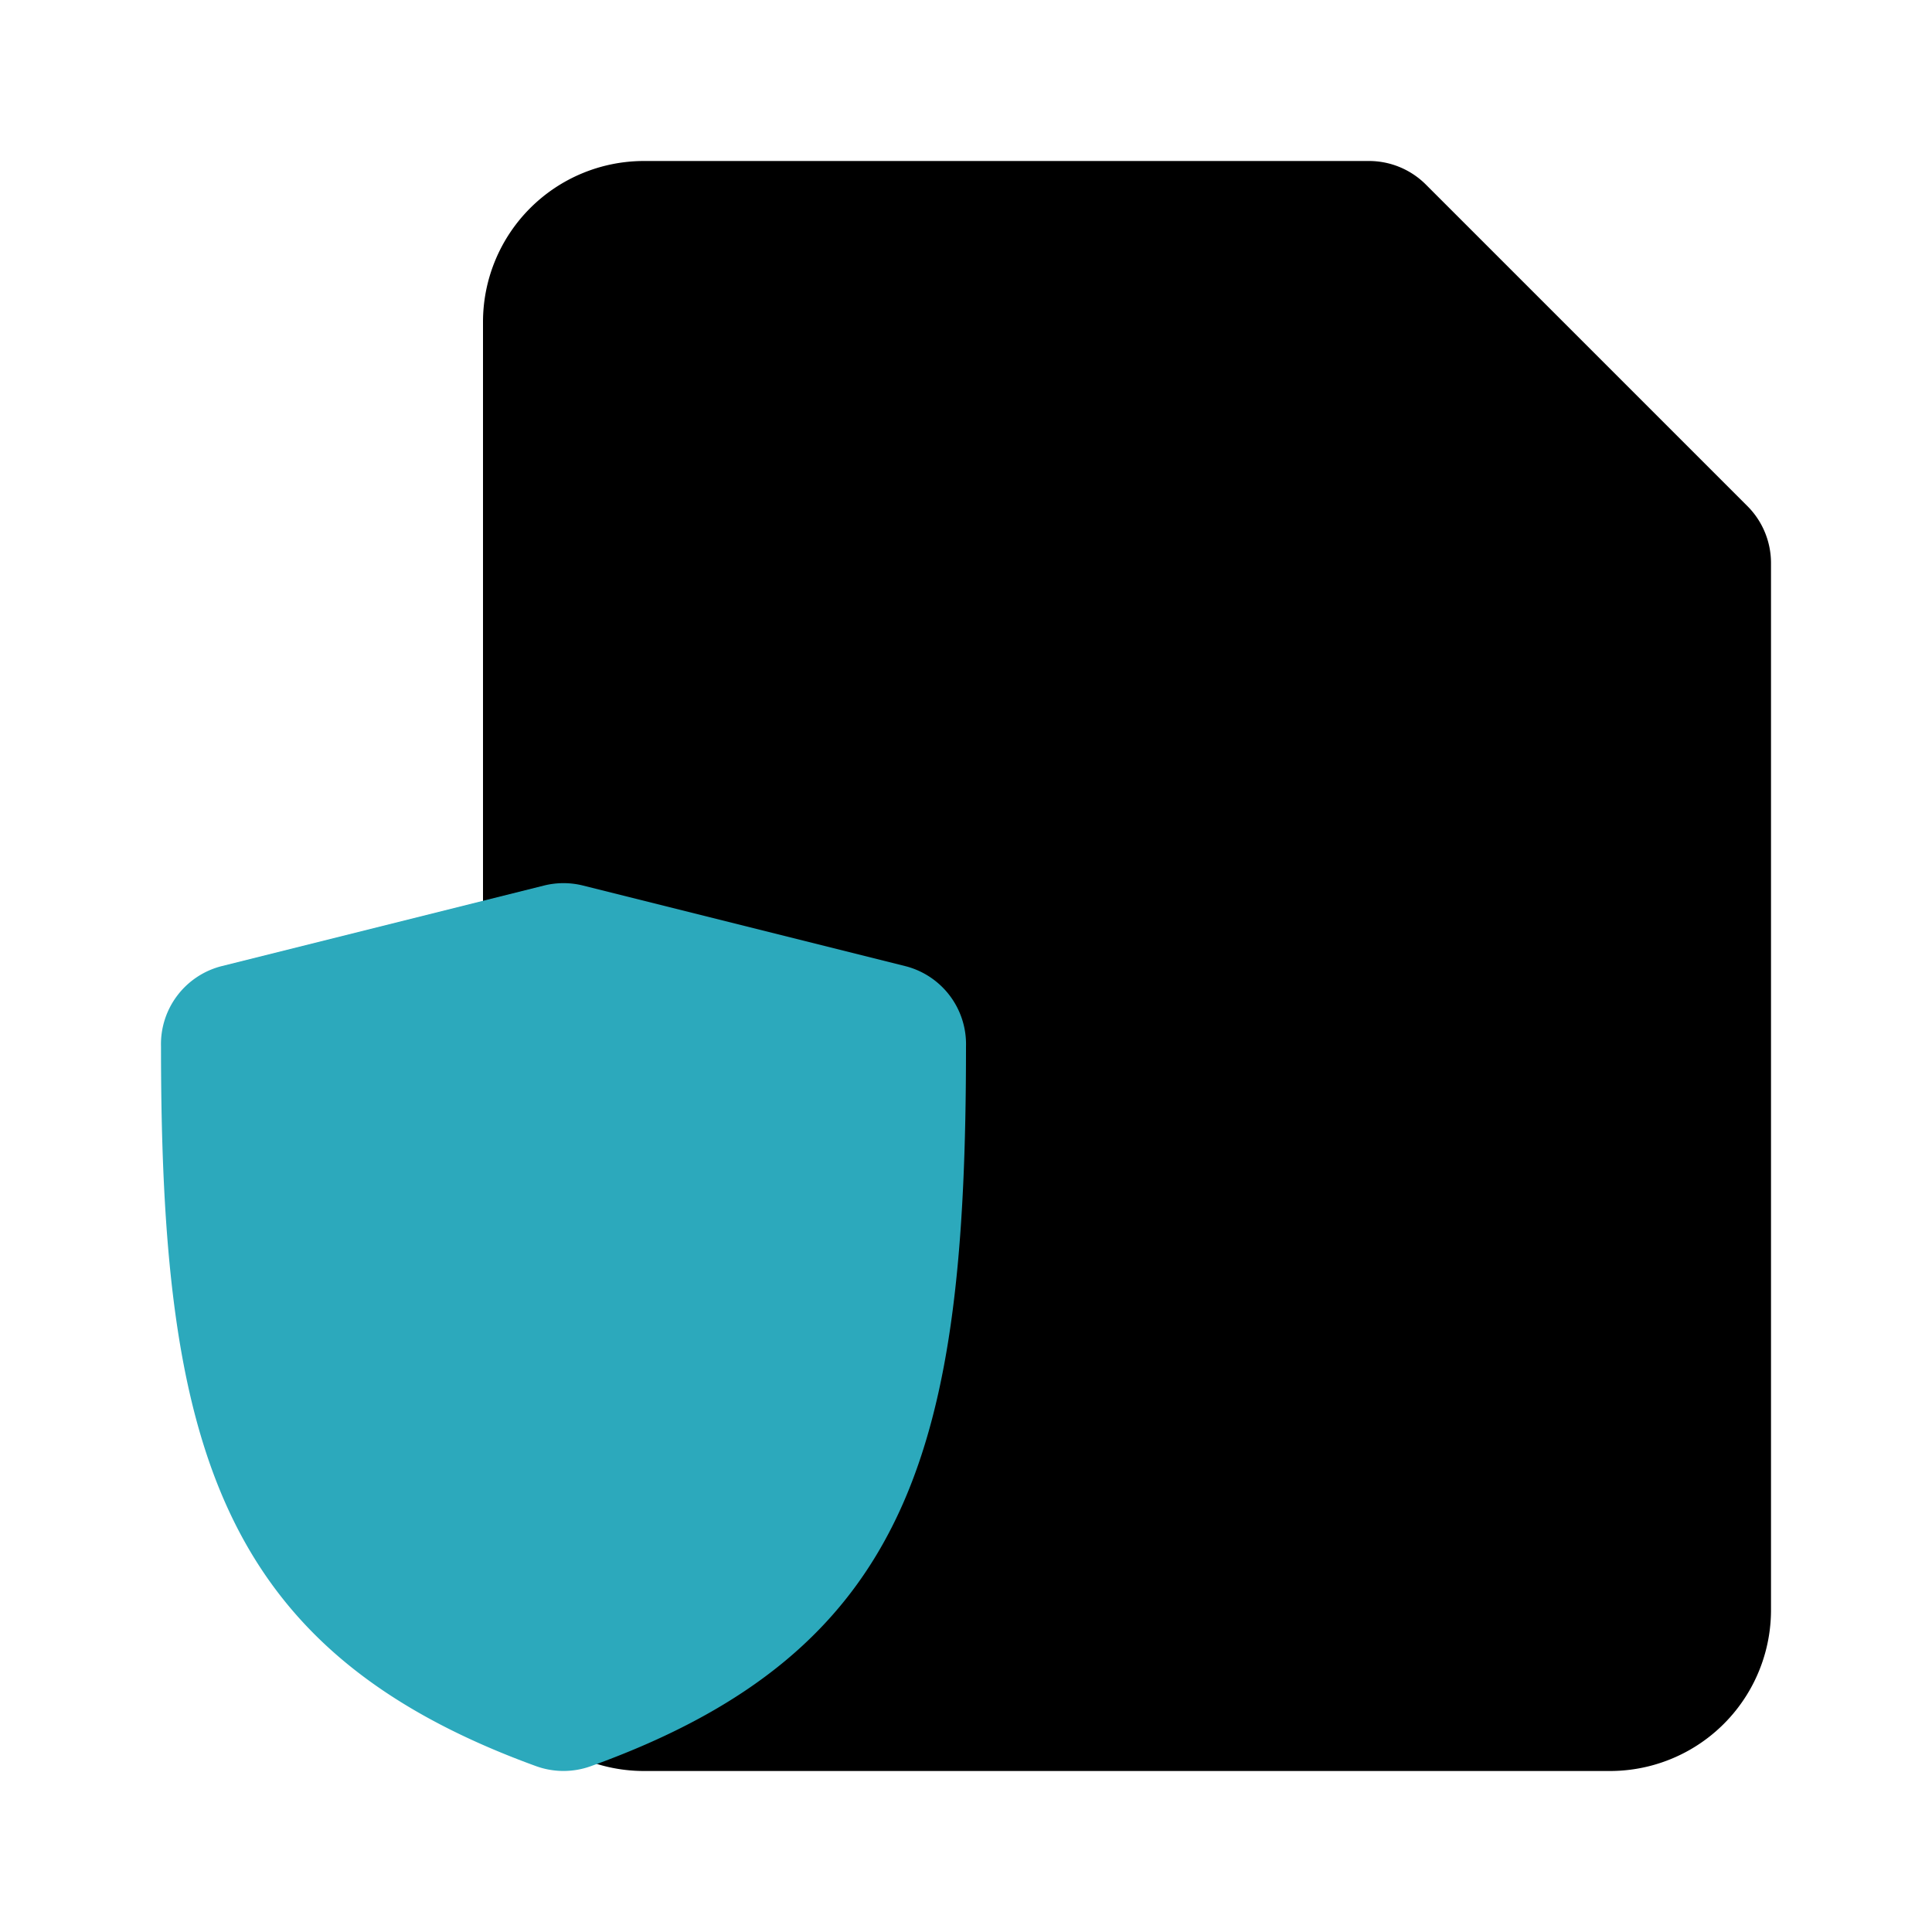
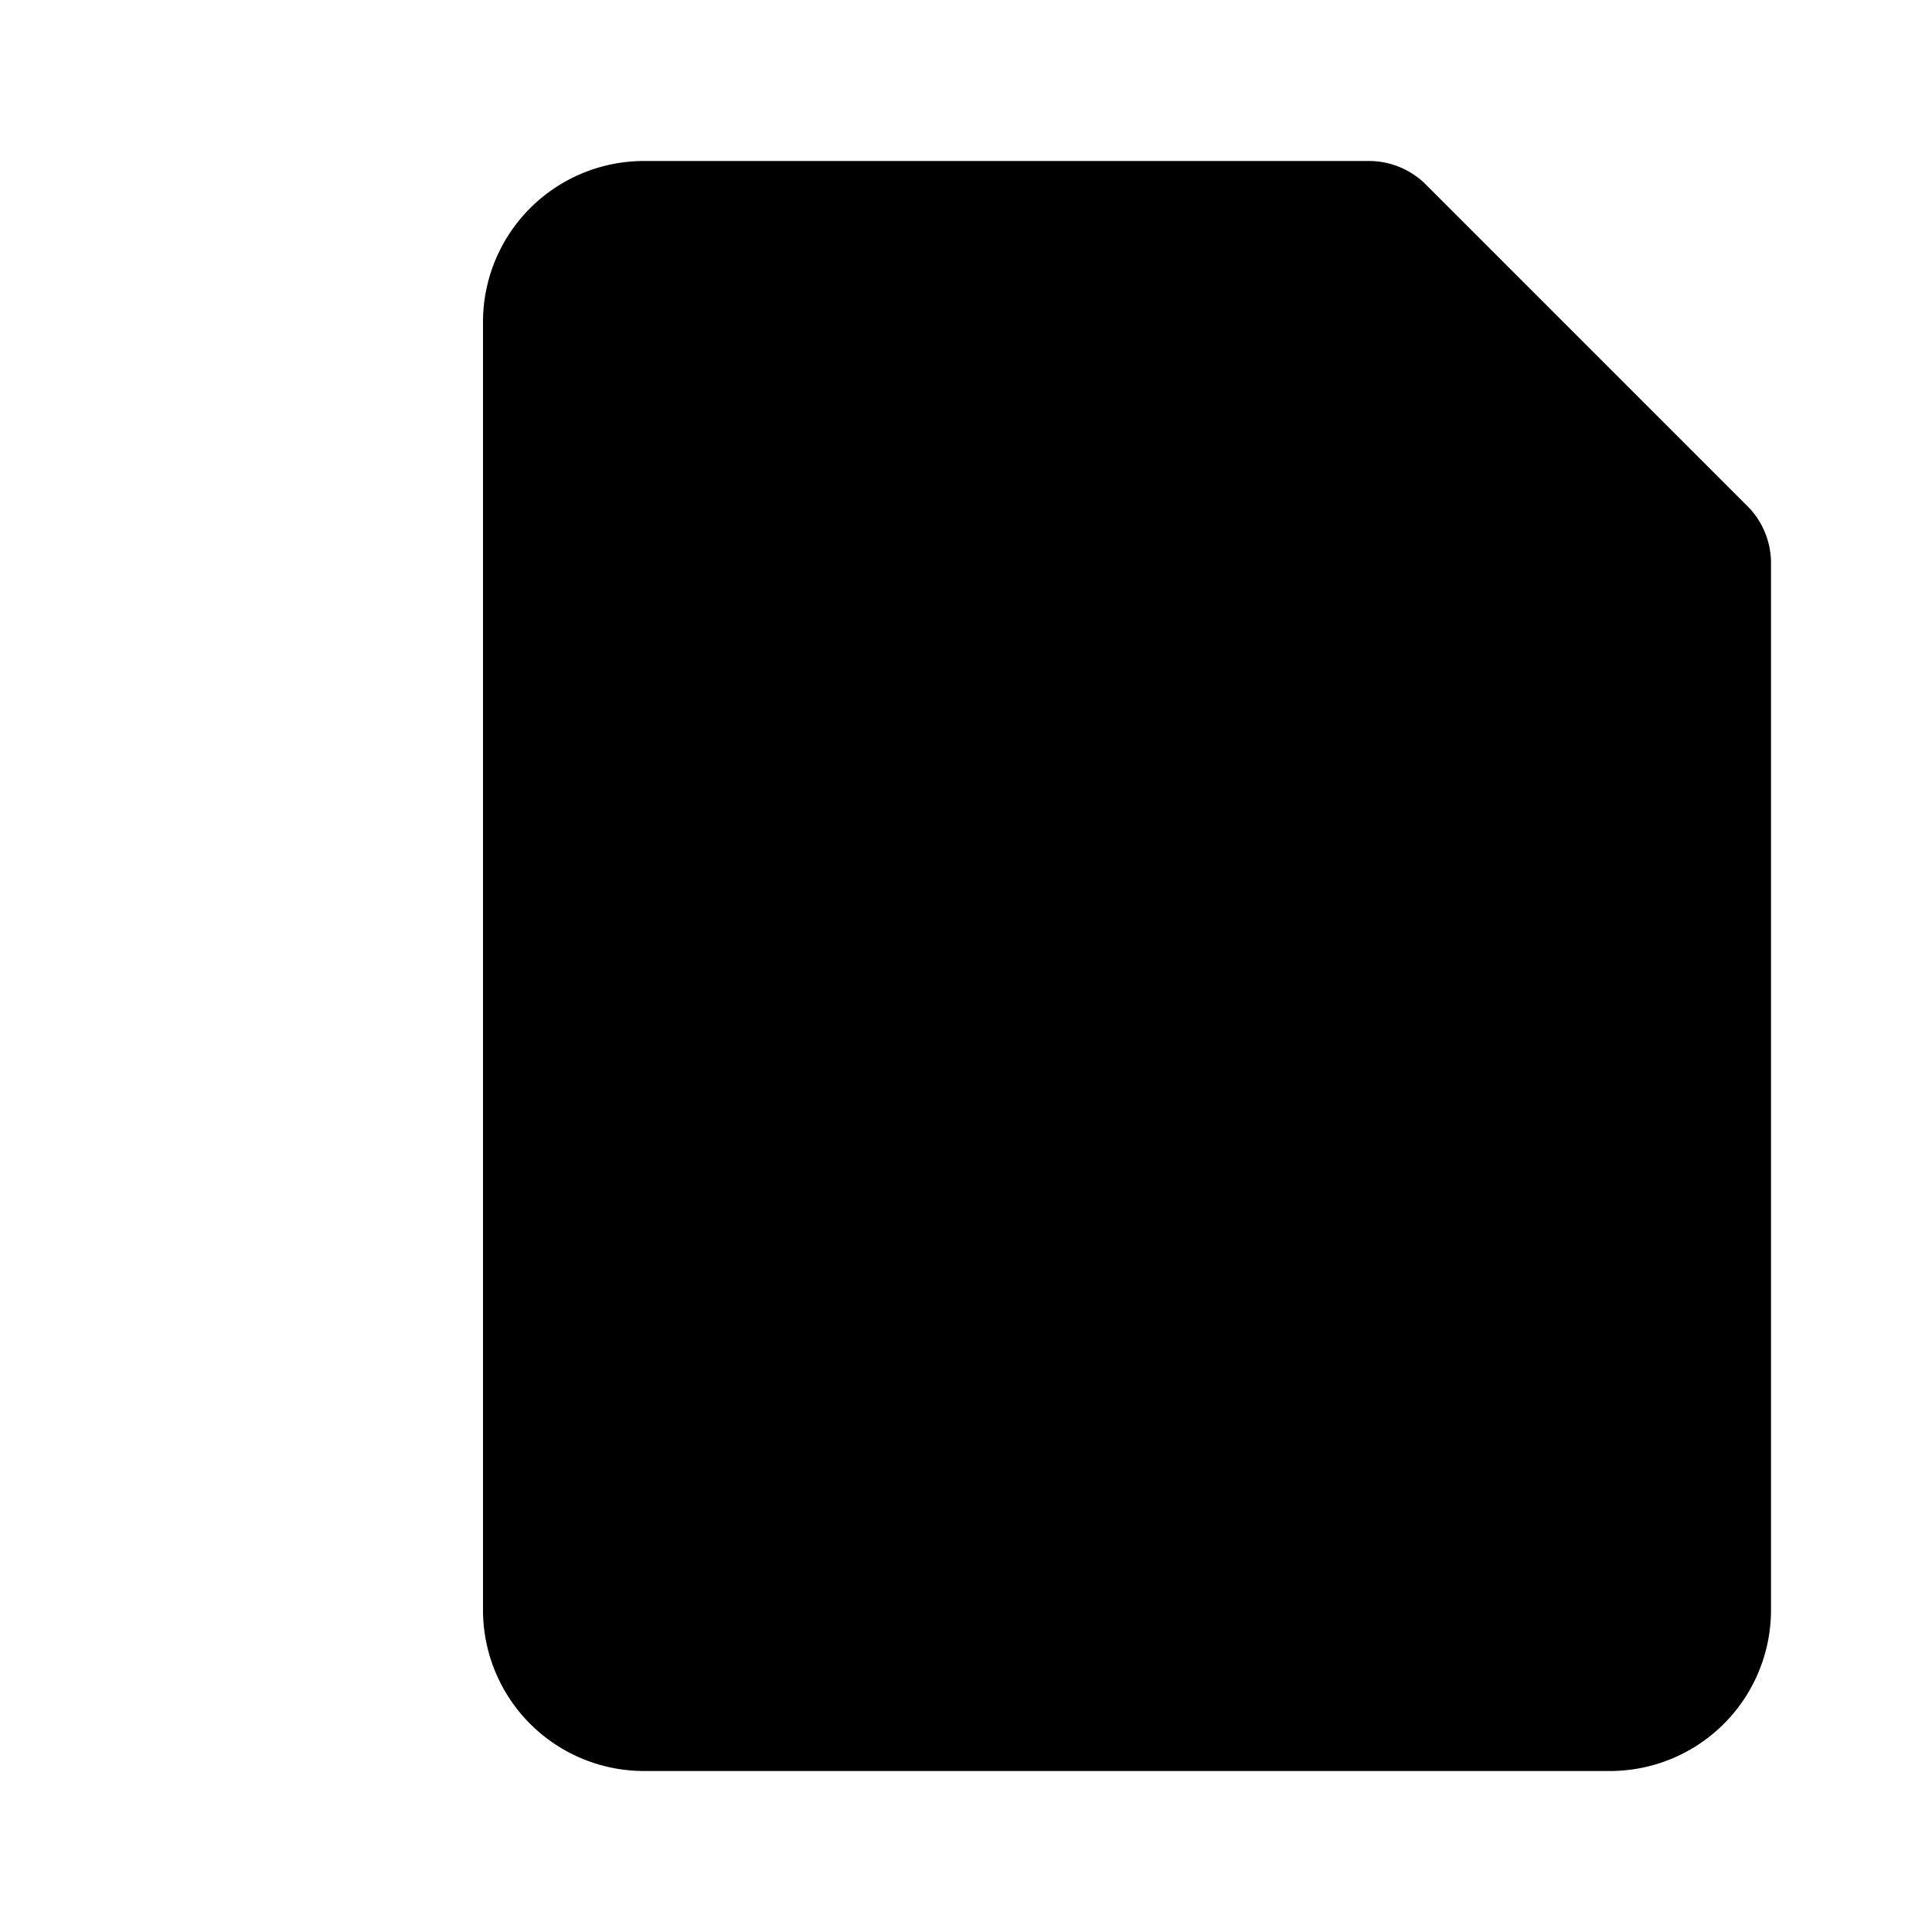
<svg xmlns="http://www.w3.org/2000/svg" fill="#000000" width="800px" height="800px" viewBox="0 0 24 24" id="secured-file" data-name="Flat Color" class="icon flat-color">
  <path id="primary" d="M8,22H20a2,2,0,0,0,2-2V7a1,1,0,0,0-.29-.71l-4-4A1,1,0,0,0,17,2H8A2,2,0,0,0,6,4V20A2,2,0,0,0,8,22Z" style="fill: rgb(0, 0, 0);" />
-   <path id="secondary" d="M11.24,12l-4-1a1,1,0,0,0-.48,0l-4,1A1,1,0,0,0,2,13c0,4.91.7,7.5,4.66,8.94a1,1,0,0,0,.68,0c4-1.44,4.66-4,4.66-8.94A1,1,0,0,0,11.24,12Z" style="fill: rgb(44, 169, 188);" />
</svg>